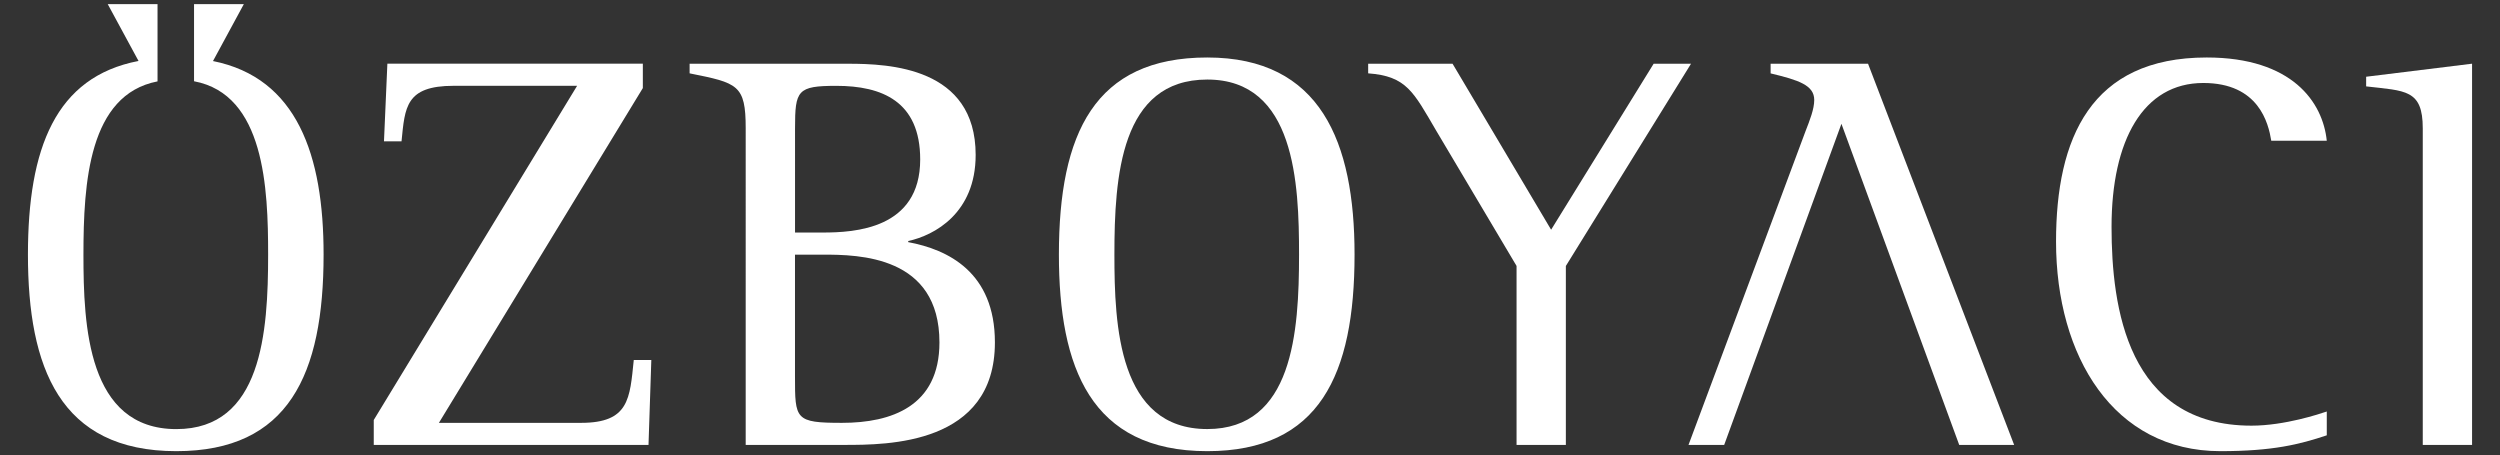
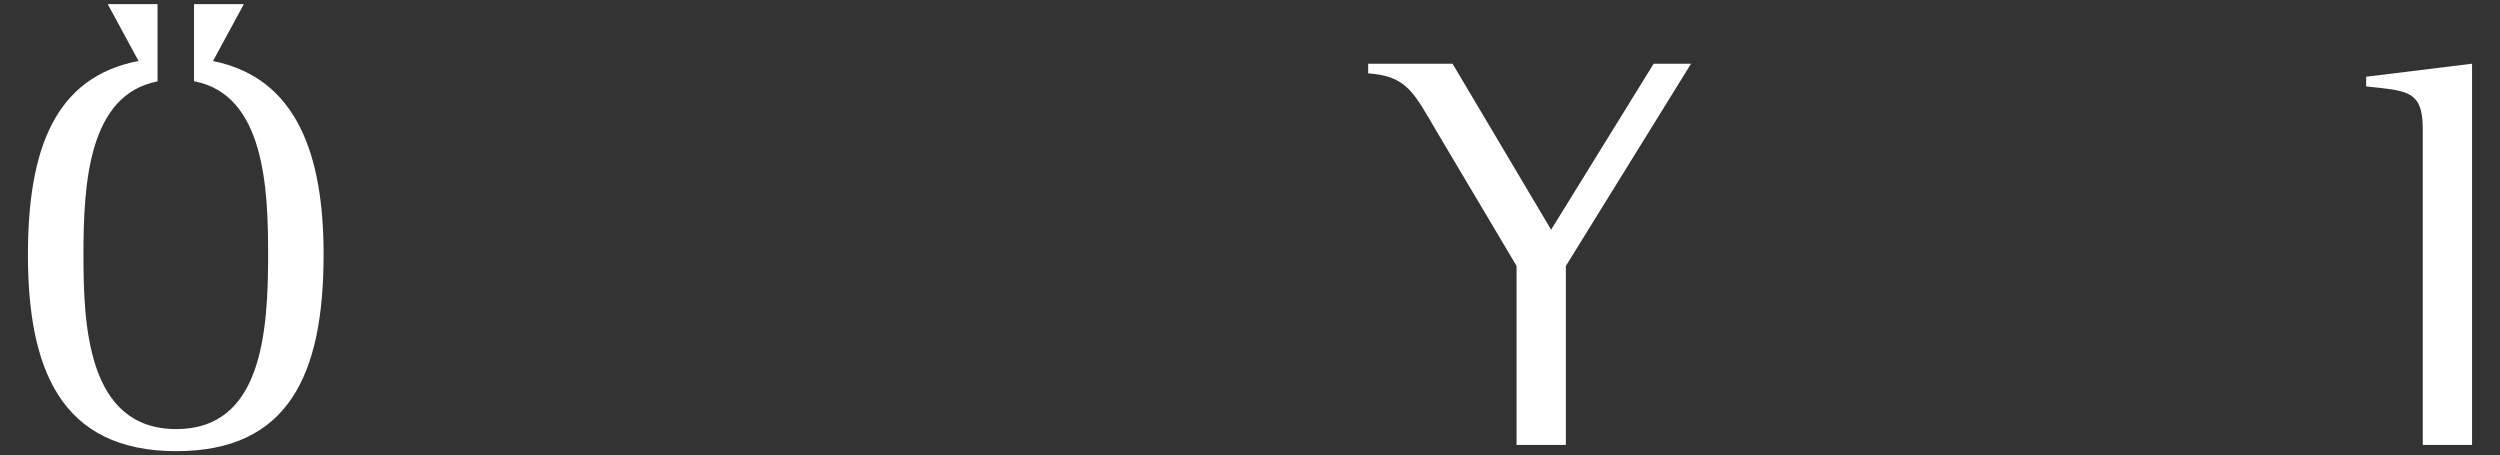
<svg xmlns="http://www.w3.org/2000/svg" version="1.1" id="katman_1" x="0px" y="0px" viewBox="0 0 604 110" style="enable-background:new 0 0 604 110;" xml:space="preserve">
  <rect x="0" y="0" width="604" height="110" fill="#333333" stroke="none" />
  <style type="text/css">
	.st0{fill:#FFFFFF;}
</style>
  <g>
-     <path class="st0" d="M90.3,101.47l49.13-80.74h-29.83c-11.63,0-11.77,5.2-12.59,13.41h-4.24l0.82-18.75h61.72v5.89l-49.27,80.88   h34.35c11.63,0,11.77-5.88,12.73-15.19h4.24l-0.68,20.53H90.3V101.47z" />
-     <path class="st0" d="M180.16,31c0-10.54-1.92-10.95-13.55-13.28V15.4h38.32c9.85,0,30.79,0.82,30.79,22.03   c0,14.09-9.99,19.43-16.29,20.8v0.27c9.58,1.78,20.94,7.25,20.94,24.22c0,24.77-26,24.77-36.4,24.77h-23.81V31z M192.07,56.18h6.71   c7.66,0,23.54-0.82,23.54-17.65c0-14.09-9.3-17.79-20.25-17.79c-9.44,0-9.99,1.09-9.99,10.26V56.18z M192.07,90.94   c0,10.4,0,11.22,11.36,11.22c11.91,0,23.54-3.97,23.54-19.43c0-20.94-19.43-21.21-28.19-21.21h-6.71V90.94z" />
-     <path class="st0" d="M255.83,61.51c0-29.29,8.62-47.62,35.85-47.62c27.37,0,35.58,20.39,35.58,47.62   c0,29.01-8.48,47.49-35.58,47.49C263.49,109,255.83,88.75,255.83,61.51 M313.85,61.51c0-17.24-0.96-42.29-22.17-42.29   c-20.94,0-22.44,23.4-22.44,42.29c0,17.1,0.96,42.15,22.44,42.15C312.35,103.66,313.85,80.26,313.85,61.51" />
    <path class="st0" d="M366.4,64.25l-19.43-32.71c-5.47-9.31-7.12-13.14-16.42-13.82V15.4h20.39l23.81,40.1l24.77-40.1h9.03   l-30.24,48.86v43.24H366.4V64.25z" />
-     <path class="st0" d="M562.16,105.17c-6.57,2.19-13,3.83-25.73,3.83c-25.73,0-39.69-22.85-39.69-50.63   c0-24.91,8.35-44.48,36.4-44.48c20.67,0,28.06,10.81,29.01,20.12h-13.41c-0.69-4.24-3.01-13.96-16.42-13.96   c-14.51,0-22.17,13.82-22.17,34.76c0,19.43,3.83,48.03,33.8,48.03c8.07,0,16.56-2.87,18.2-3.42V105.17z" />
    <path class="st0" d="M585.34,31c0-9.44-4.24-9.03-13.68-10.13v-2.33l25.59-3.15v92.1h-11.91V31z" />
-     <path class="st0" d="M451.32,15.4h-23.54v2.33c6.84,1.64,10.54,2.87,10.54,6.43c0,2.19-1.09,4.93-2.05,7.39l-28.33,75.95h8.62   l28.33-77.59l28.46,77.59h13.27L451.32,15.4z" />
    <path class="st0" d="M51.46,14.75L58.91,1H46.88v13.1v5.35v0.18c17.06,3.19,17.9,25.89,17.9,41.89c0,18.75-1.51,42.15-22.17,42.15   c-21.49,0-22.45-25.04-22.45-42.15c0-17.41,1.29-38.64,17.9-41.86v-5.57V1H26.03l7.44,13.73C13.42,18.57,6.75,35.81,6.75,61.51   c0,27.23,7.66,47.49,35.85,47.49c27.09,0,35.58-18.47,35.58-47.49C78.19,37.49,71.77,18.82,51.46,14.75" />
  </g>
</svg>